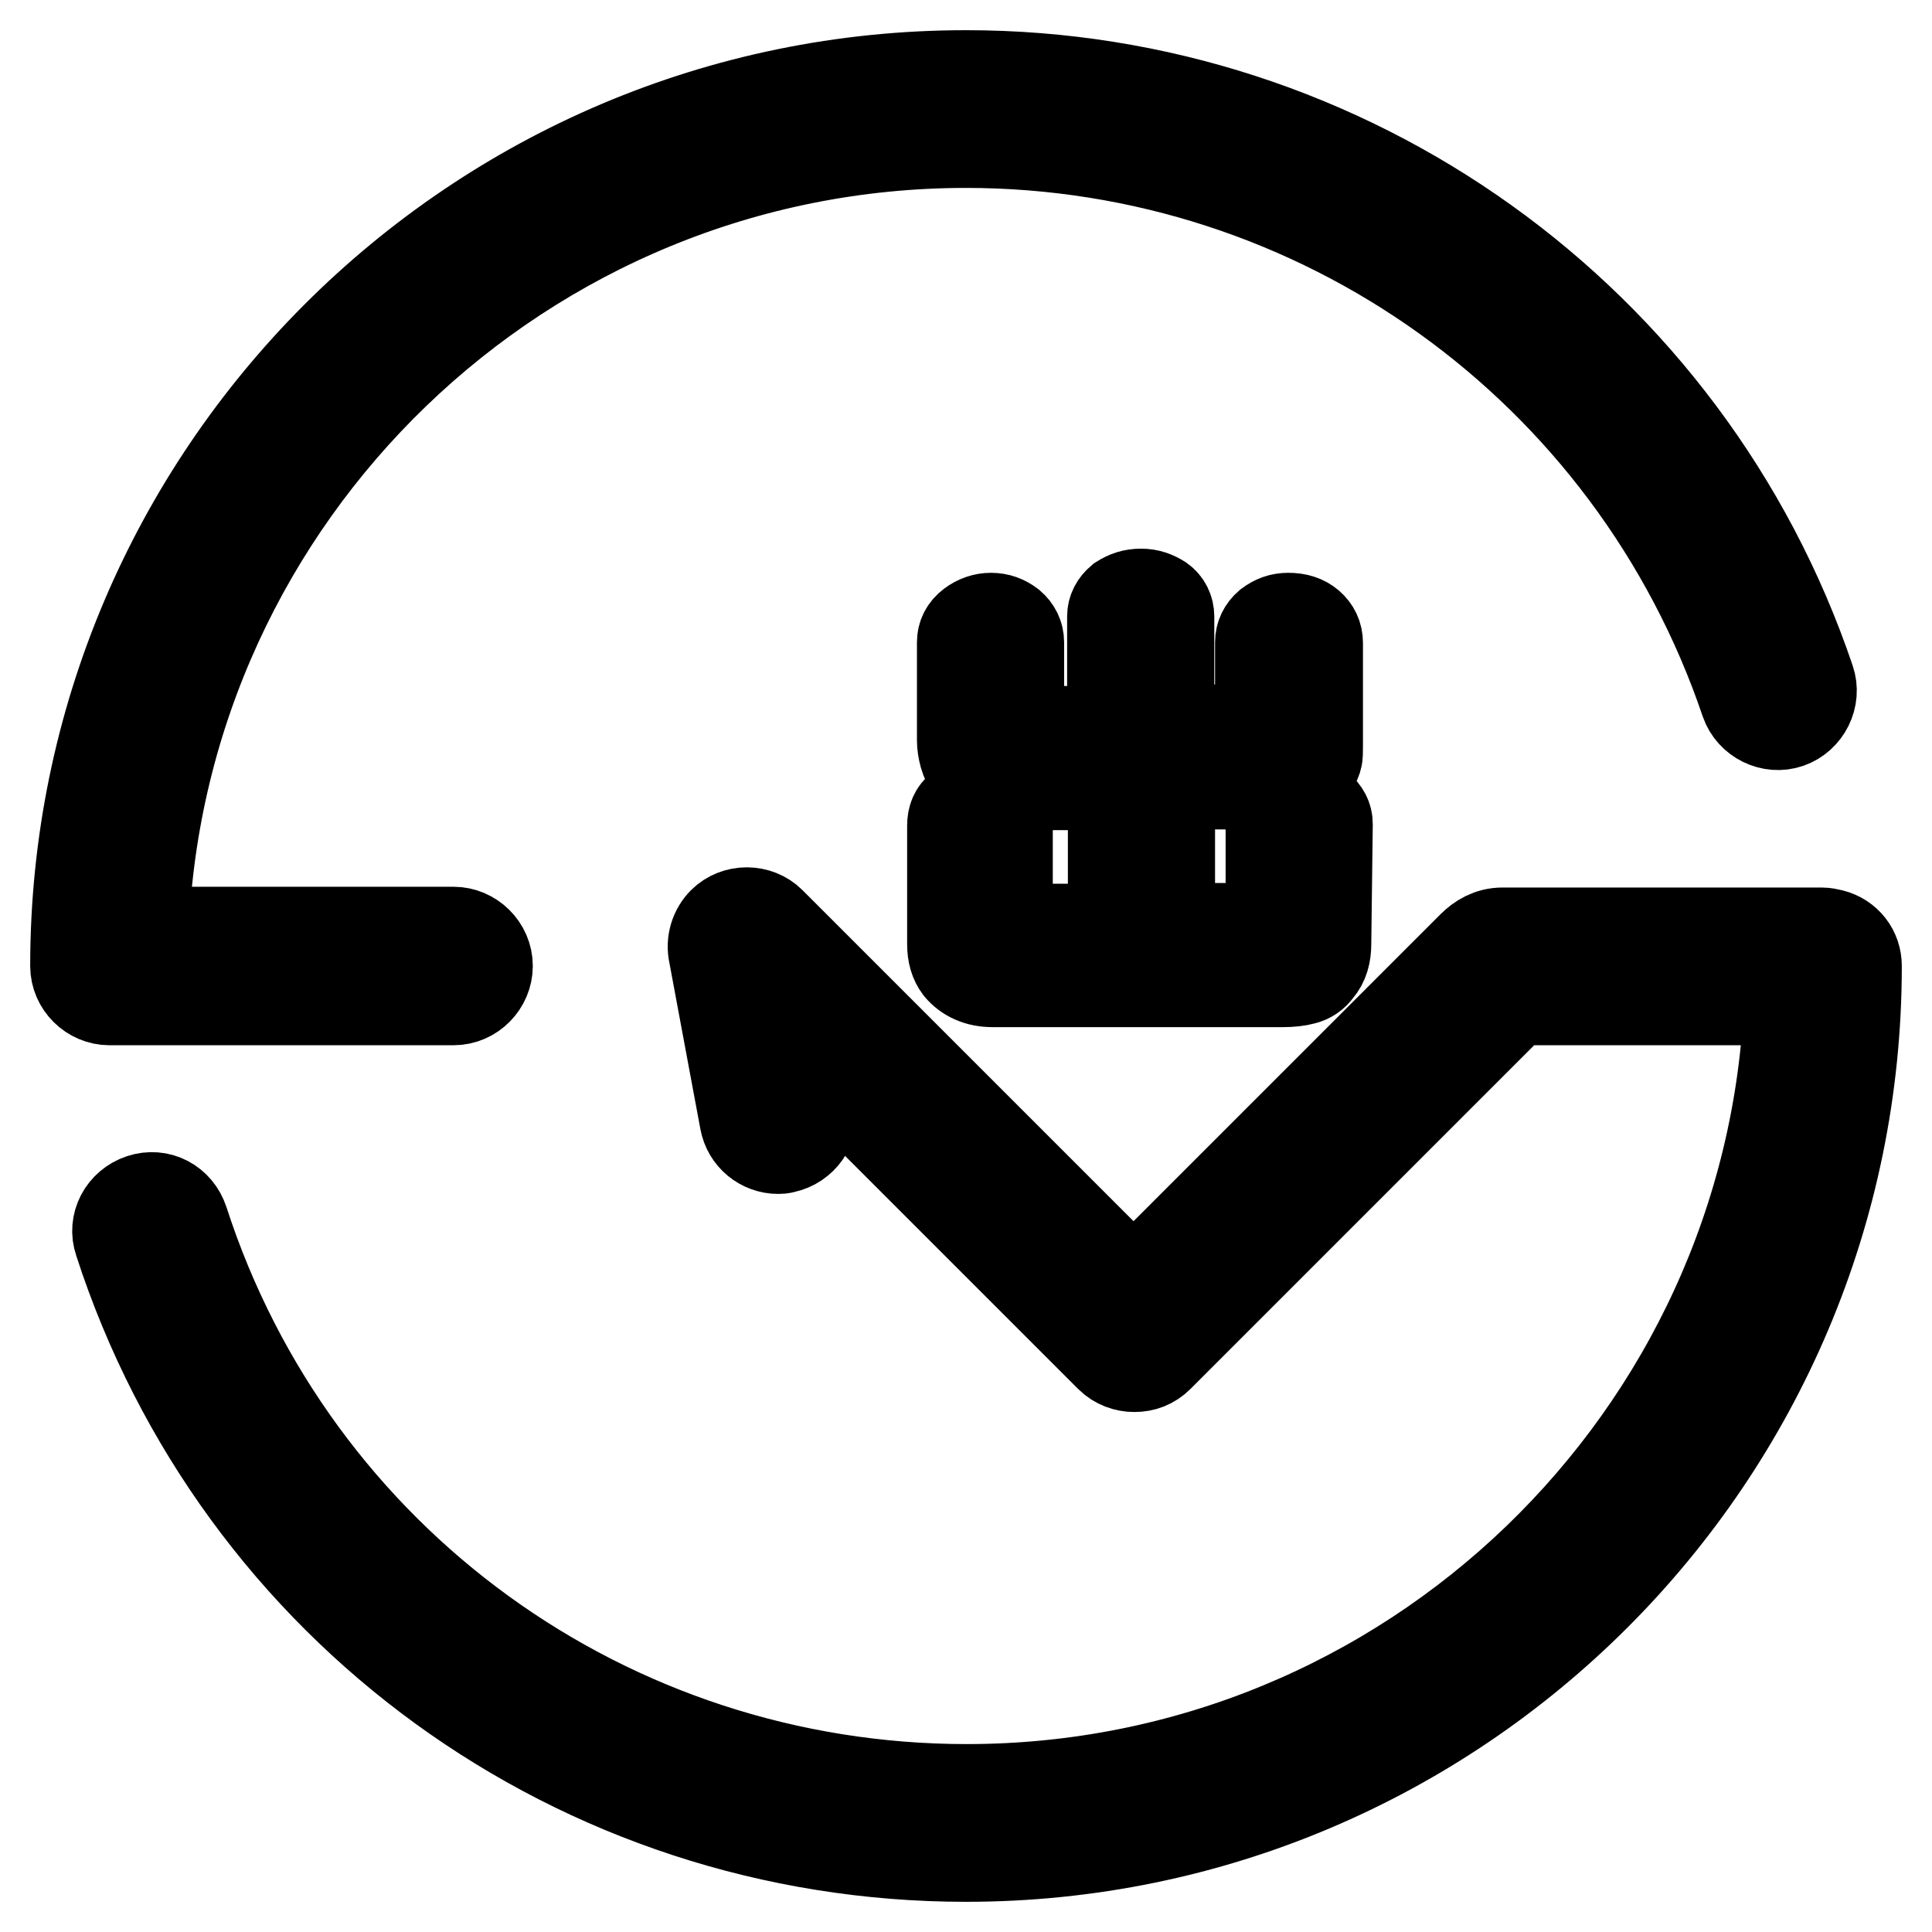
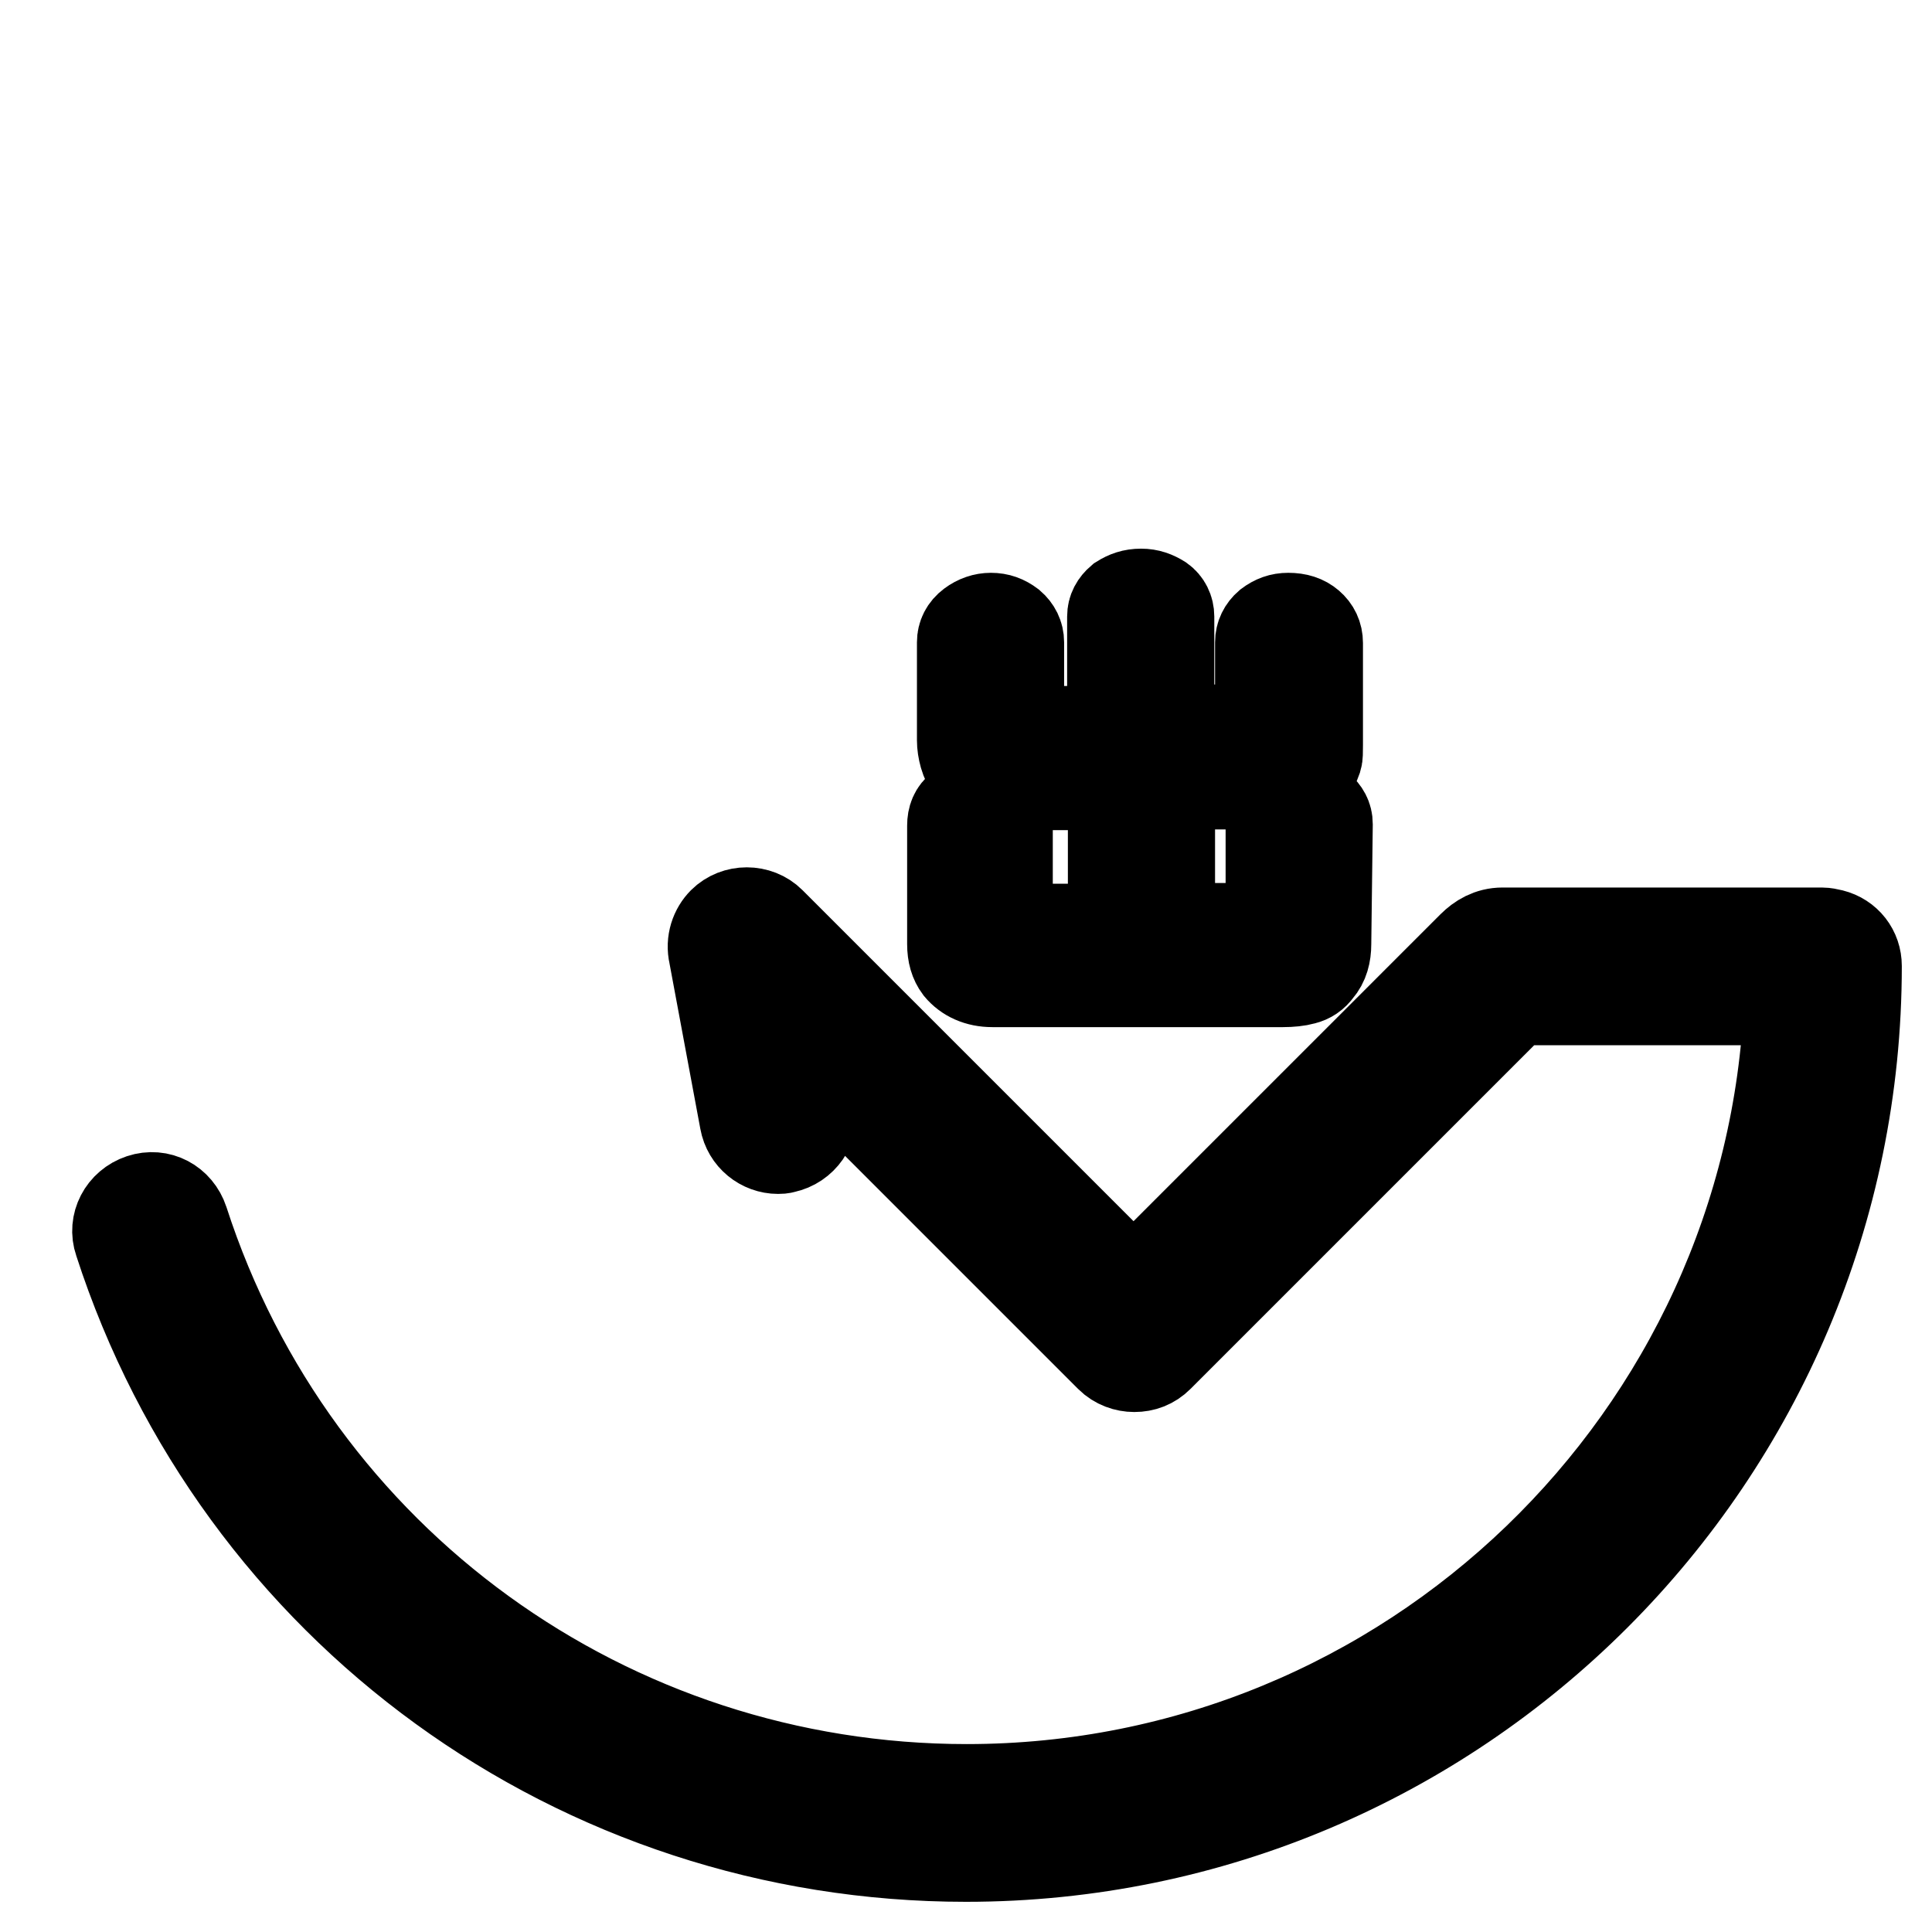
<svg xmlns="http://www.w3.org/2000/svg" version="1.1" x="0px" y="0px" viewBox="0 0 256 256" enable-background="new 0 0 256 256" xml:space="preserve">
  <g>
-     <path stroke-width="12" fill-opacity="0" stroke="#000000" d="M237,95.8c-2.3,0.8-4.9-0.5-5.7-2.8c-15-44.3-56.5-74.1-103.3-74.1c-58.7,0-106.7,46.6-109,104.6h41.1 c2.4,0,4.5,2,4.5,4.5c0,2.4-2,4.5-4.5,4.5H14.5c-2.4,0-4.5-2-4.5-4.5C10,62.9,62.9,10,128,10c50.6,0,95.6,32.2,111.8,80.1 C240.6,92.4,239.3,95,237,95.8z" />
    <path stroke-width="12" fill-opacity="0" stroke="#000000" d="M246,128c0,65.1-52.9,118-118,118c-51.3,0-96.4-32.7-112.2-81.5c-0.8-2.3,0.5-4.8,2.9-5.6 c2.4-0.8,4.8,0.5,5.6,2.9c14.6,45.1,56.4,75.3,103.8,75.3c58.7,0,106.7-46.6,109-104.6h-36.3l-47.3,47.3c-0.9,0.9-2,1.3-3.2,1.3 c-1.1,0-2.3-0.4-3.2-1.3l-41.2-41.2l1.6,8.3c0.4,2.4-1.2,4.7-3.6,5.2c-0.3,0.1-0.6,0.1-0.8,0.1c-2.1,0-4-1.5-4.4-3.7l-4.1-22 c-0.4-1.7,0.2-3.3,1.2-4.3c1.7-1.7,4.6-1.7,6.3,0l48.1,48.1l44.9-44.9c1-1,2.3-1.8,4-1.8h42.3c0.4,0,0.9,0.1,1.3,0.2 C244.7,124.3,246,126,246,128L246,128z" />
    <path stroke-width="12" fill-opacity="0" stroke="#000000" d="M175.7,125.1c0,1.3-0.3,2.5-1.1,3.4c-0.5,0.7-1.1,1.1-1.9,1.3c-0.7,0.2-1.7,0.3-2.7,0.3h-38.5 c-1.9,0-3.4-0.7-4.4-1.9c-0.6-0.8-0.9-1.8-0.9-3.1v-15.7c0-1,0.3-1.8,1.1-2.4c0.7-0.6,1.7-0.9,2.8-0.9c0.9,0,1.8,0.3,2.4,0.9 c0.7,0.6,1,1.4,1,2.4V121c0,0.8,0.1,1.3,0.2,1.5c0.2,0.2,0.4,0.4,0.7,0.5c0.2,0,0.5,0.1,1.1,0.1h9.9c0.3,0,0.6,0,1,0 s0.6-0.2,0.8-0.4s0.3-0.7,0.3-1.3v-15.9c0-0.8-0.1-1.2-0.4-1.3c-0.3-0.1-0.6-0.2-1.1-0.2h-13.1c-1.7,0-3.1-0.7-4.2-2 c-0.4-0.6-0.7-1.2-0.9-1.9c-0.2-0.7-0.3-1.4-0.3-2v-13c0-0.9,0.4-1.7,1.2-2.3c0.8-0.6,1.7-0.9,2.6-0.9c1,0,1.8,0.3,2.6,0.9 c0.7,0.6,1.1,1.4,1.1,2.3v9.5c0,0.3,0,0.6,0,1c0,0.3,0.1,0.7,0.3,0.9c0.2,0.3,0.6,0.4,1.1,0.4h9.5c0.7,0,1.2-0.1,1.3-0.3 c0.2-0.2,0.2-0.4,0.2-0.9V81.7c0-0.9,0.4-1.6,1.1-2.2c0.8-0.5,1.6-0.8,2.7-0.8c1,0,1.8,0.3,2.6,0.8c0.7,0.5,1.1,1.3,1.1,2.2v13.4 c0,0.6,0.1,1.1,0.3,1.3c0.2,0.2,0.5,0.3,0.8,0.3c0.3,0,0.6,0,0.9,0h8.2c0.7,0,1.2-0.1,1.5-0.4c0.3-0.3,0.4-0.7,0.4-1.3v-9.9 c0-0.9,0.4-1.7,1.1-2.3c0.8-0.6,1.6-0.9,2.6-0.9c1.2,0,2.1,0.3,2.8,0.9c0.7,0.6,1.1,1.4,1.1,2.4v13.5c0,0.9,0,1.5-0.1,1.8 c-0.1,0.3-0.3,0.8-0.6,1.4c-0.9,1.3-2.2,2-3.8,2h-13.7c-0.6,0-0.9,0.1-1.1,0.4c-0.2,0.3-0.3,0.6-0.3,1v15.9c0,0.6,0.1,1.1,0.3,1.4 c0.2,0.3,0.6,0.4,1.2,0.4h10.2c0.6,0,1.1-0.2,1.4-0.5c0.1-0.1,0.2-0.3,0.2-0.5c0-0.2,0.1-0.4,0.1-0.7v-12c0-0.9,0.4-1.6,1.2-2.2 c0.8-0.6,1.7-0.9,2.6-0.9c0.9,0,1.8,0.3,2.6,0.8c0.7,0.6,1.1,1.3,1.1,2.2L175.7,125.1L175.7,125.1z" />
  </g>
</svg>